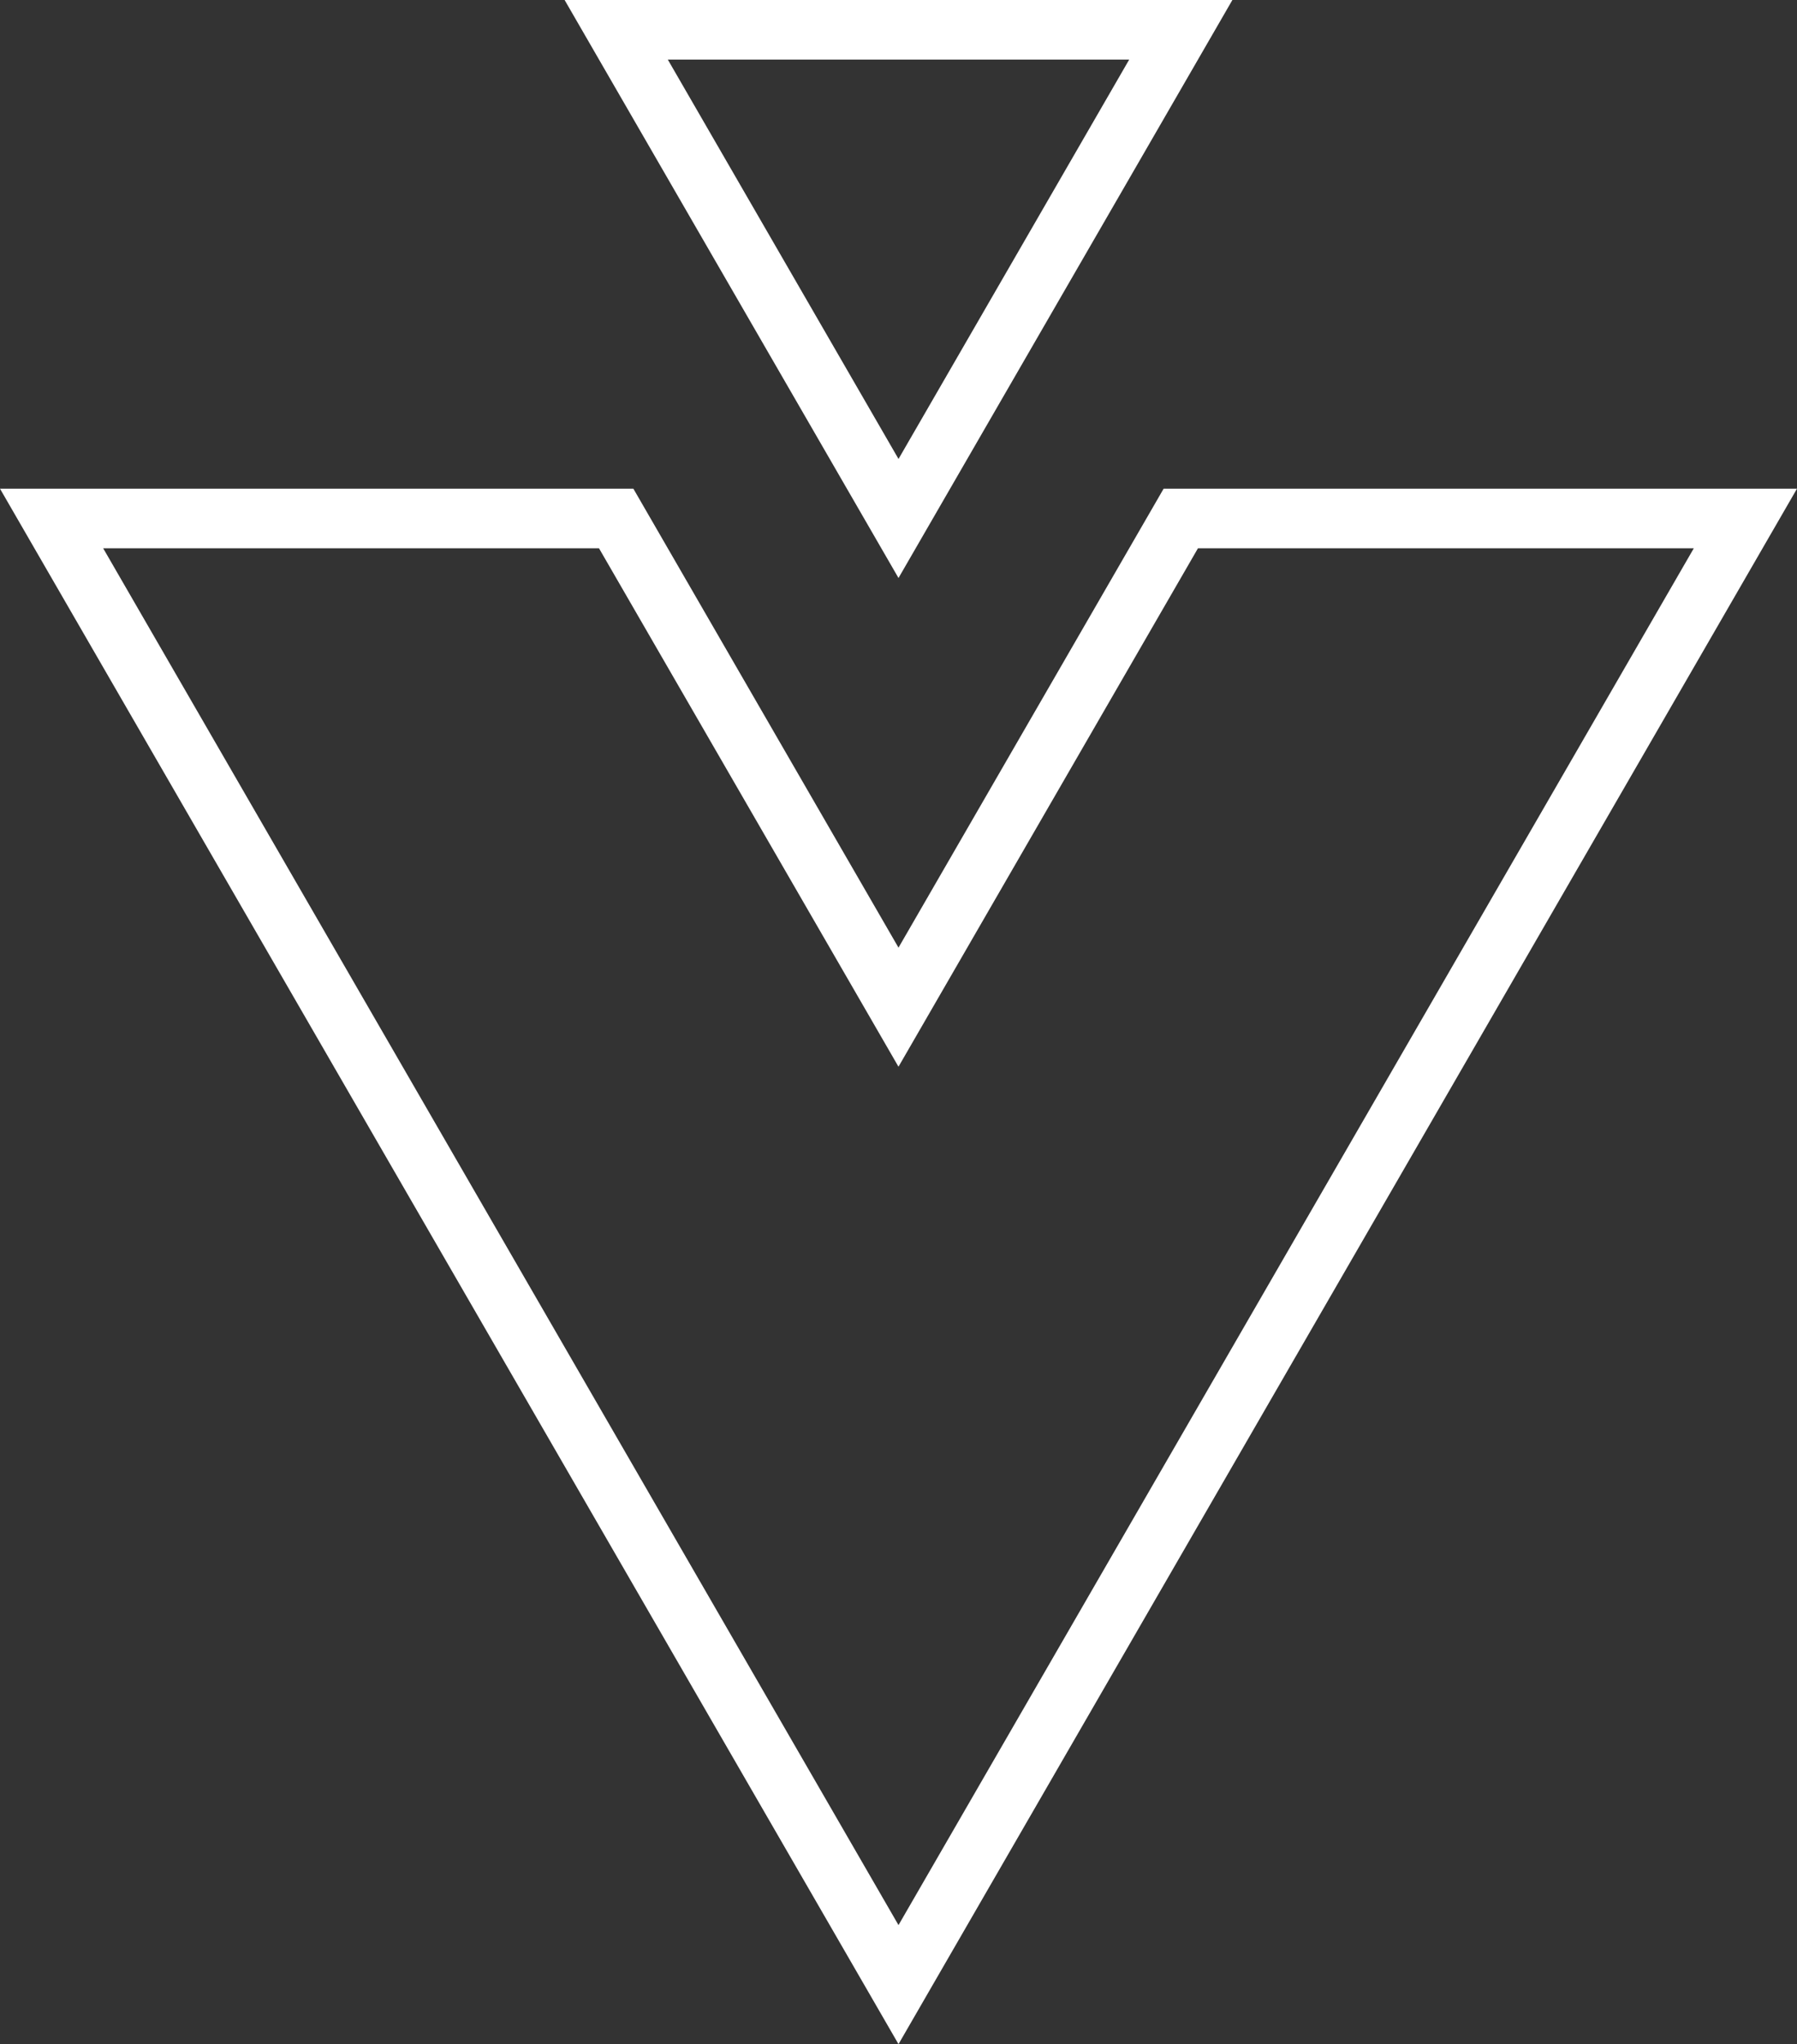
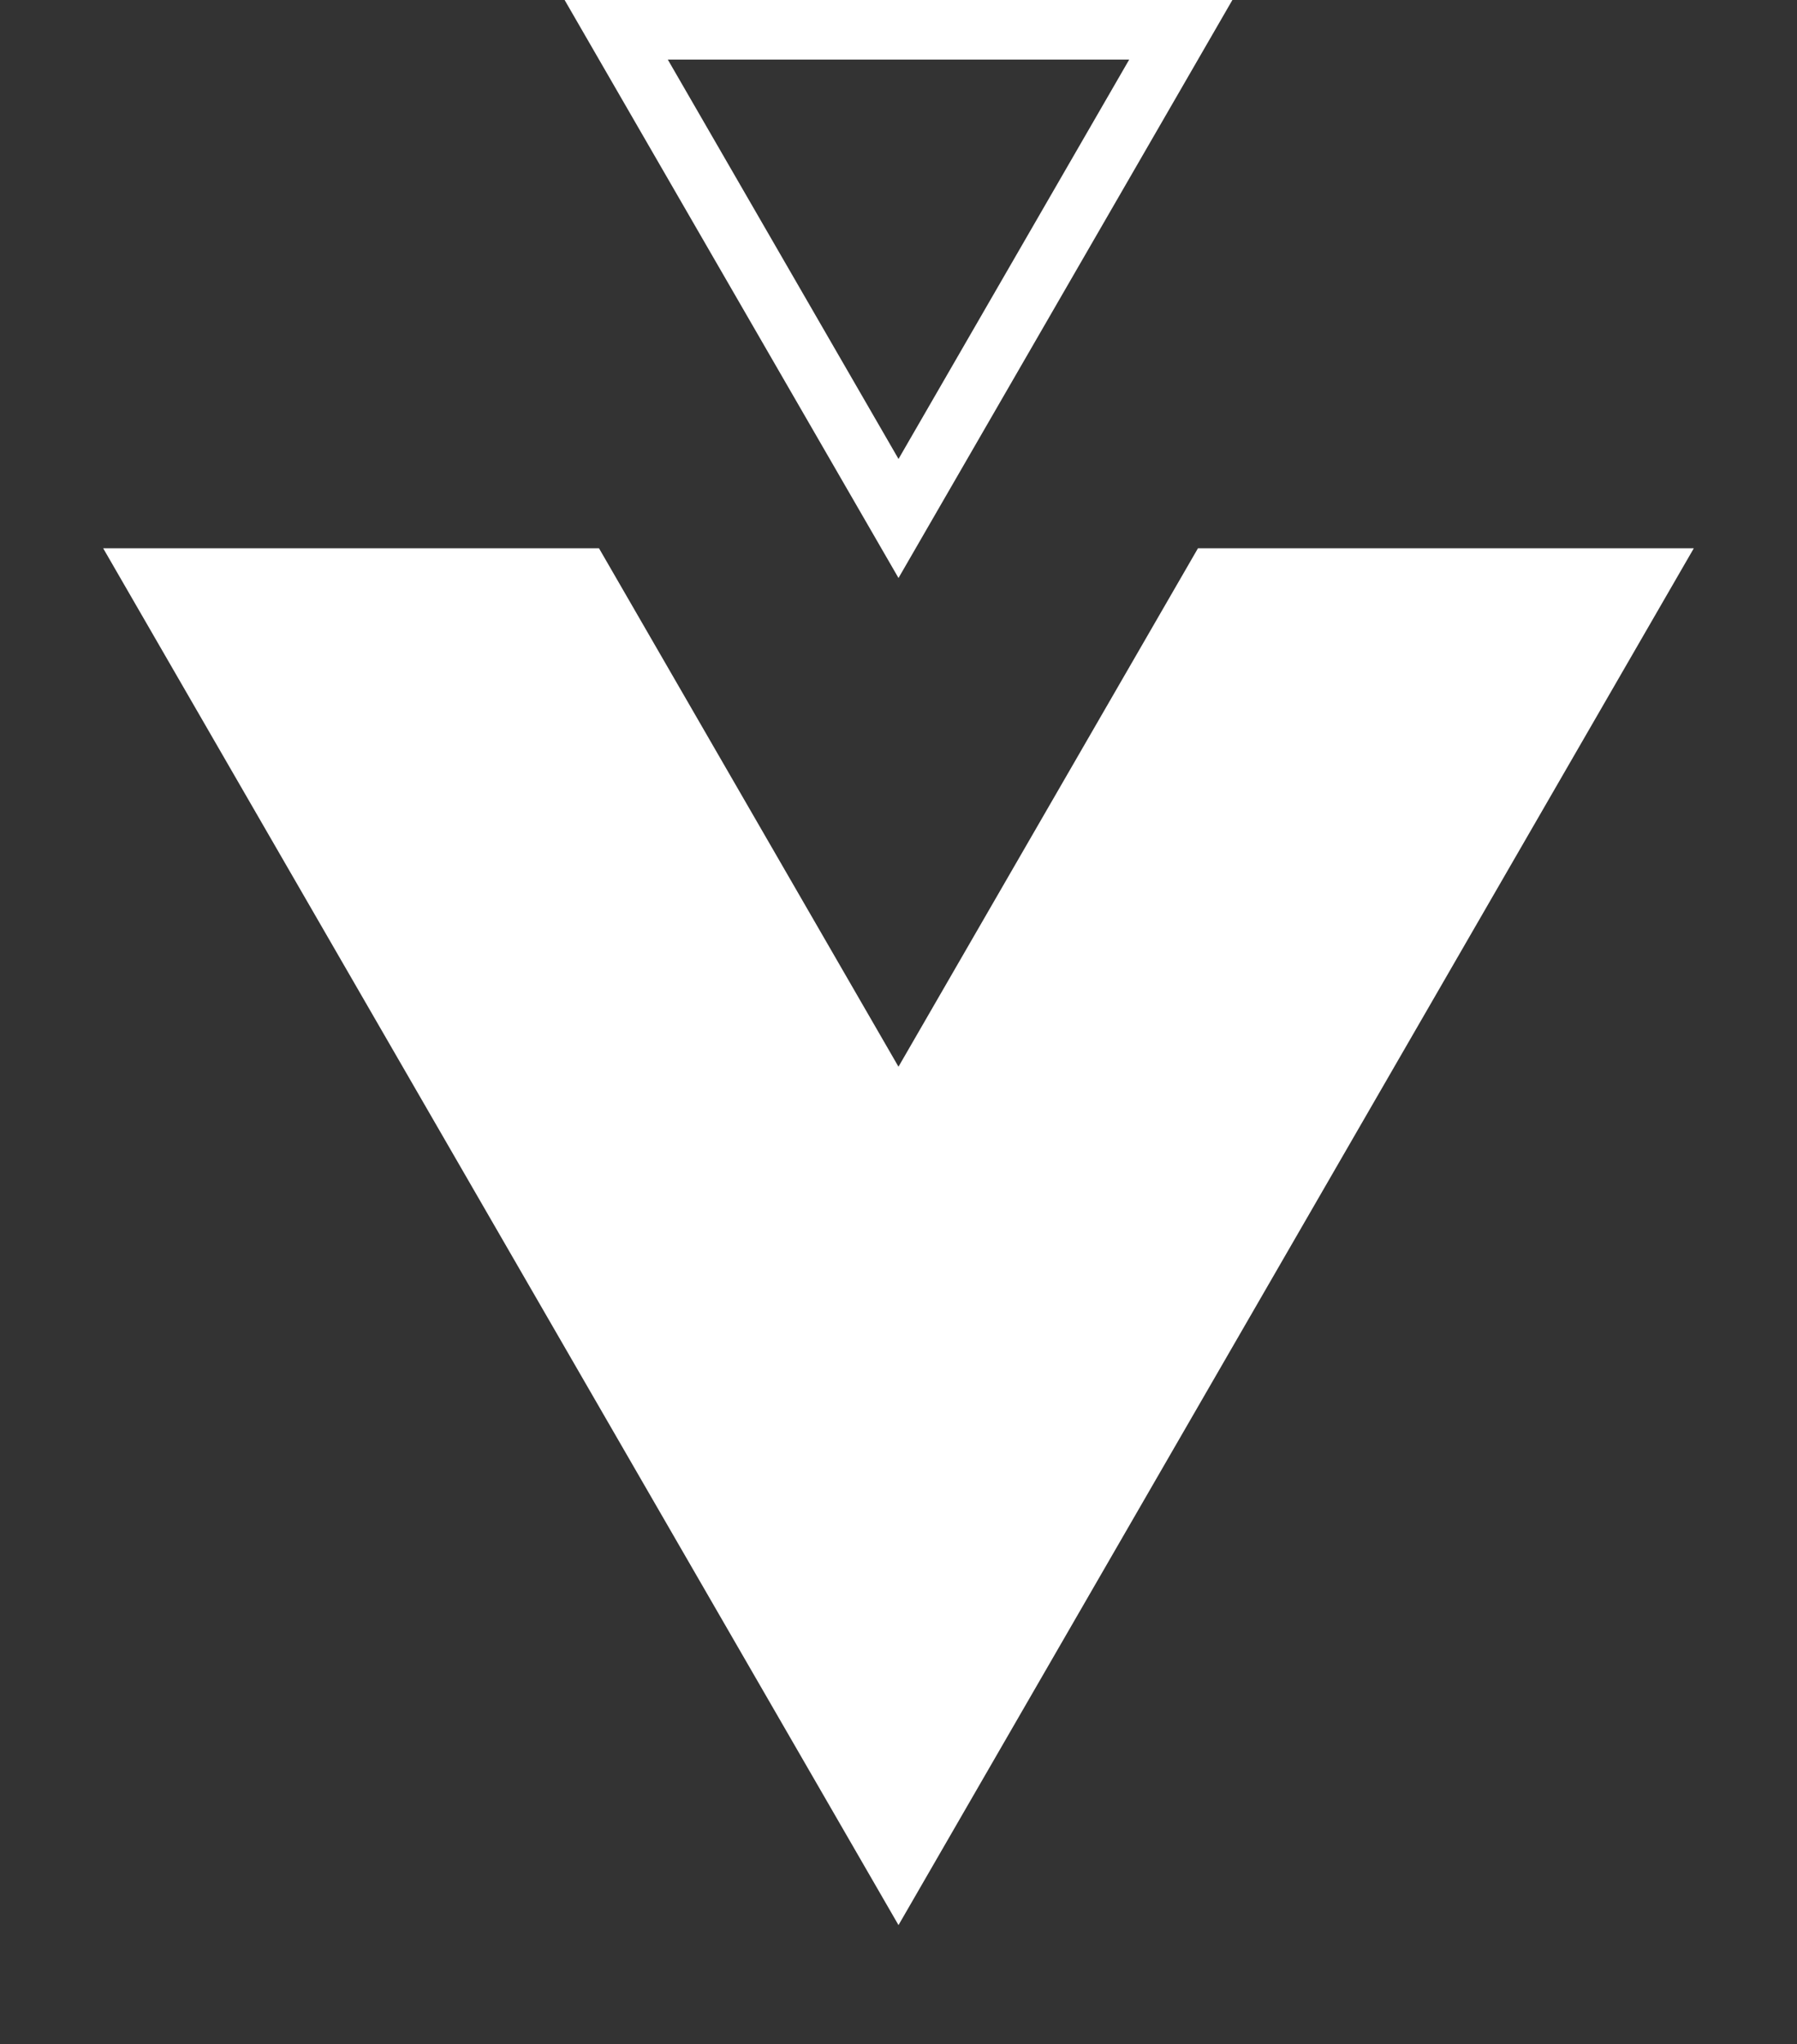
<svg xmlns="http://www.w3.org/2000/svg" id="Laag_2" viewBox="0 0 105.628 120.129">
  <rect x="0" y="0" width="105.628" height="120.129" fill="#333333" stroke="none" />
  <defs>
    <style>.cls-1{fill:#fff;}</style>
  </defs>
  <g id="Vacaturedetail">
-     <path class="cls-1" d="M52.814,120.129L0,28.72H37.23l15.584,26.972,15.584-26.972h37.229L52.814,120.129ZM6.064,32.22L52.814,113.133,99.563,32.22h-29.146l-17.604,30.468-17.604-30.468H6.064Zm46.75,1.748L33.188,0h39.252l-19.626,33.968ZM39.253,3.5l13.562,23.472L66.376,3.5h-27.123Z" />
+     <path class="cls-1" d="M52.814,120.129H37.23l15.584,26.972,15.584-26.972h37.229L52.814,120.129ZM6.064,32.22L52.814,113.133,99.563,32.22h-29.146l-17.604,30.468-17.604-30.468H6.064Zm46.75,1.748L33.188,0h39.252l-19.626,33.968ZM39.253,3.5l13.562,23.472L66.376,3.5h-27.123Z" />
  </g>
</svg>